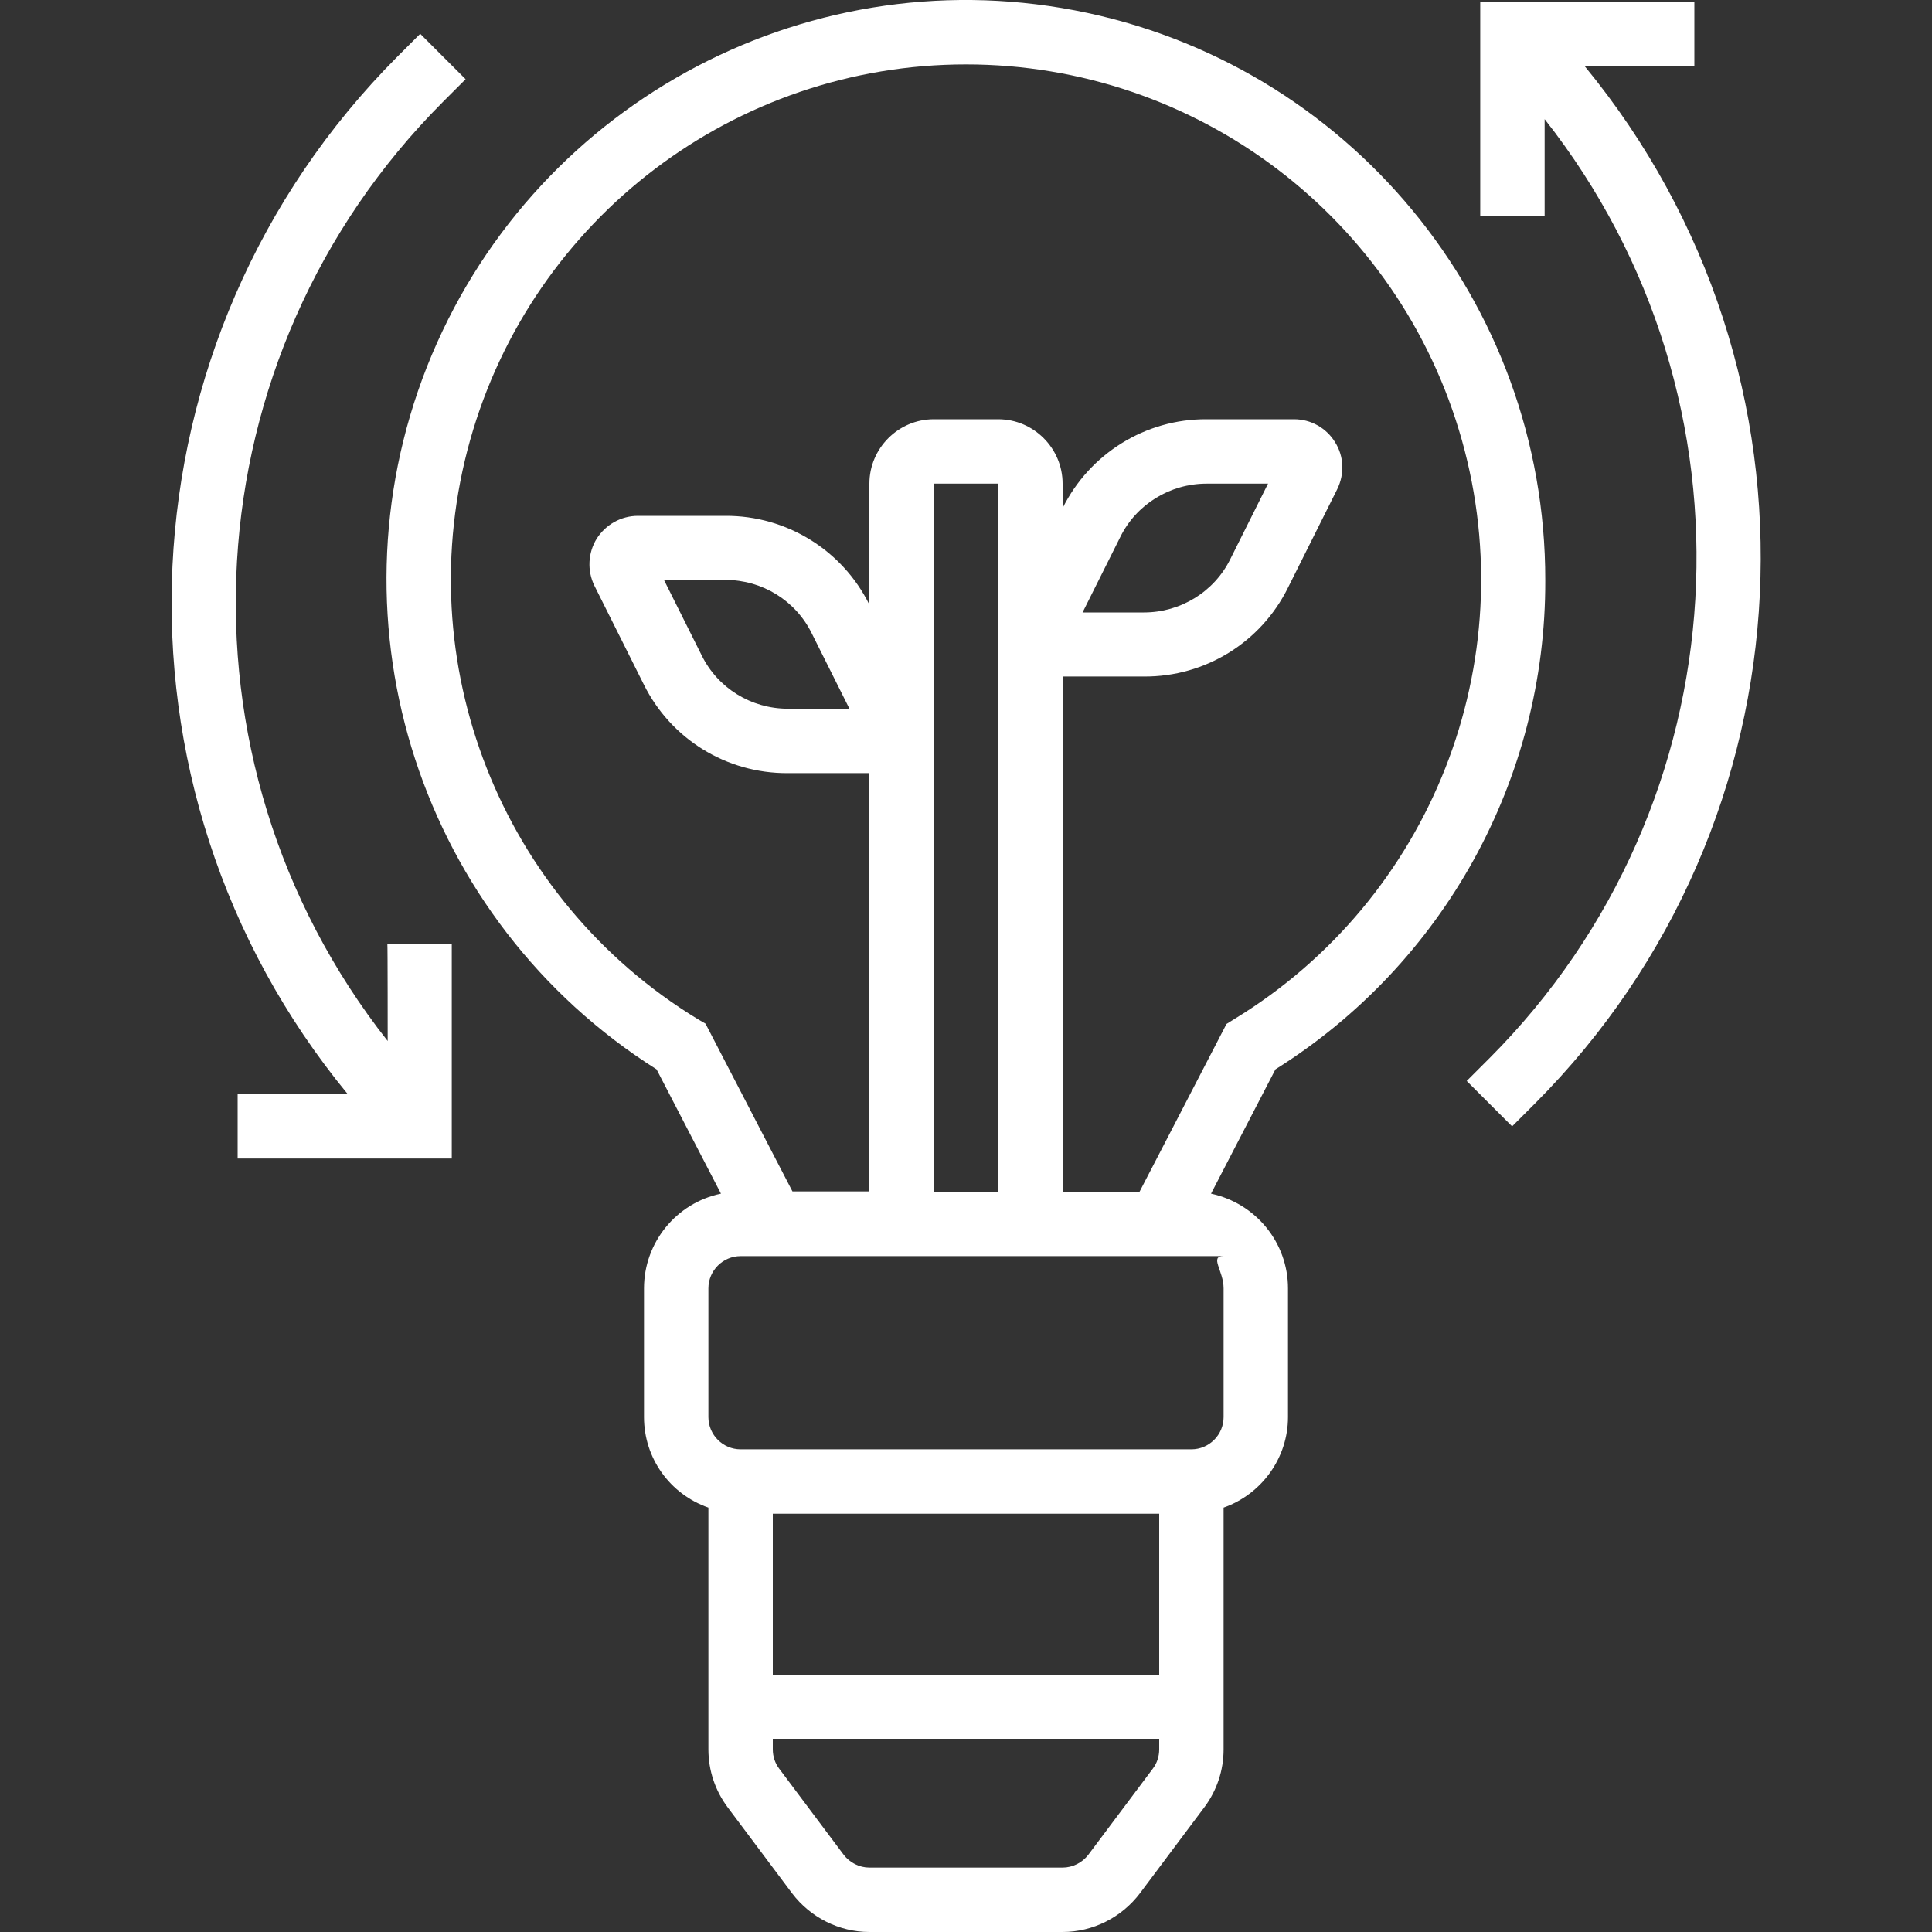
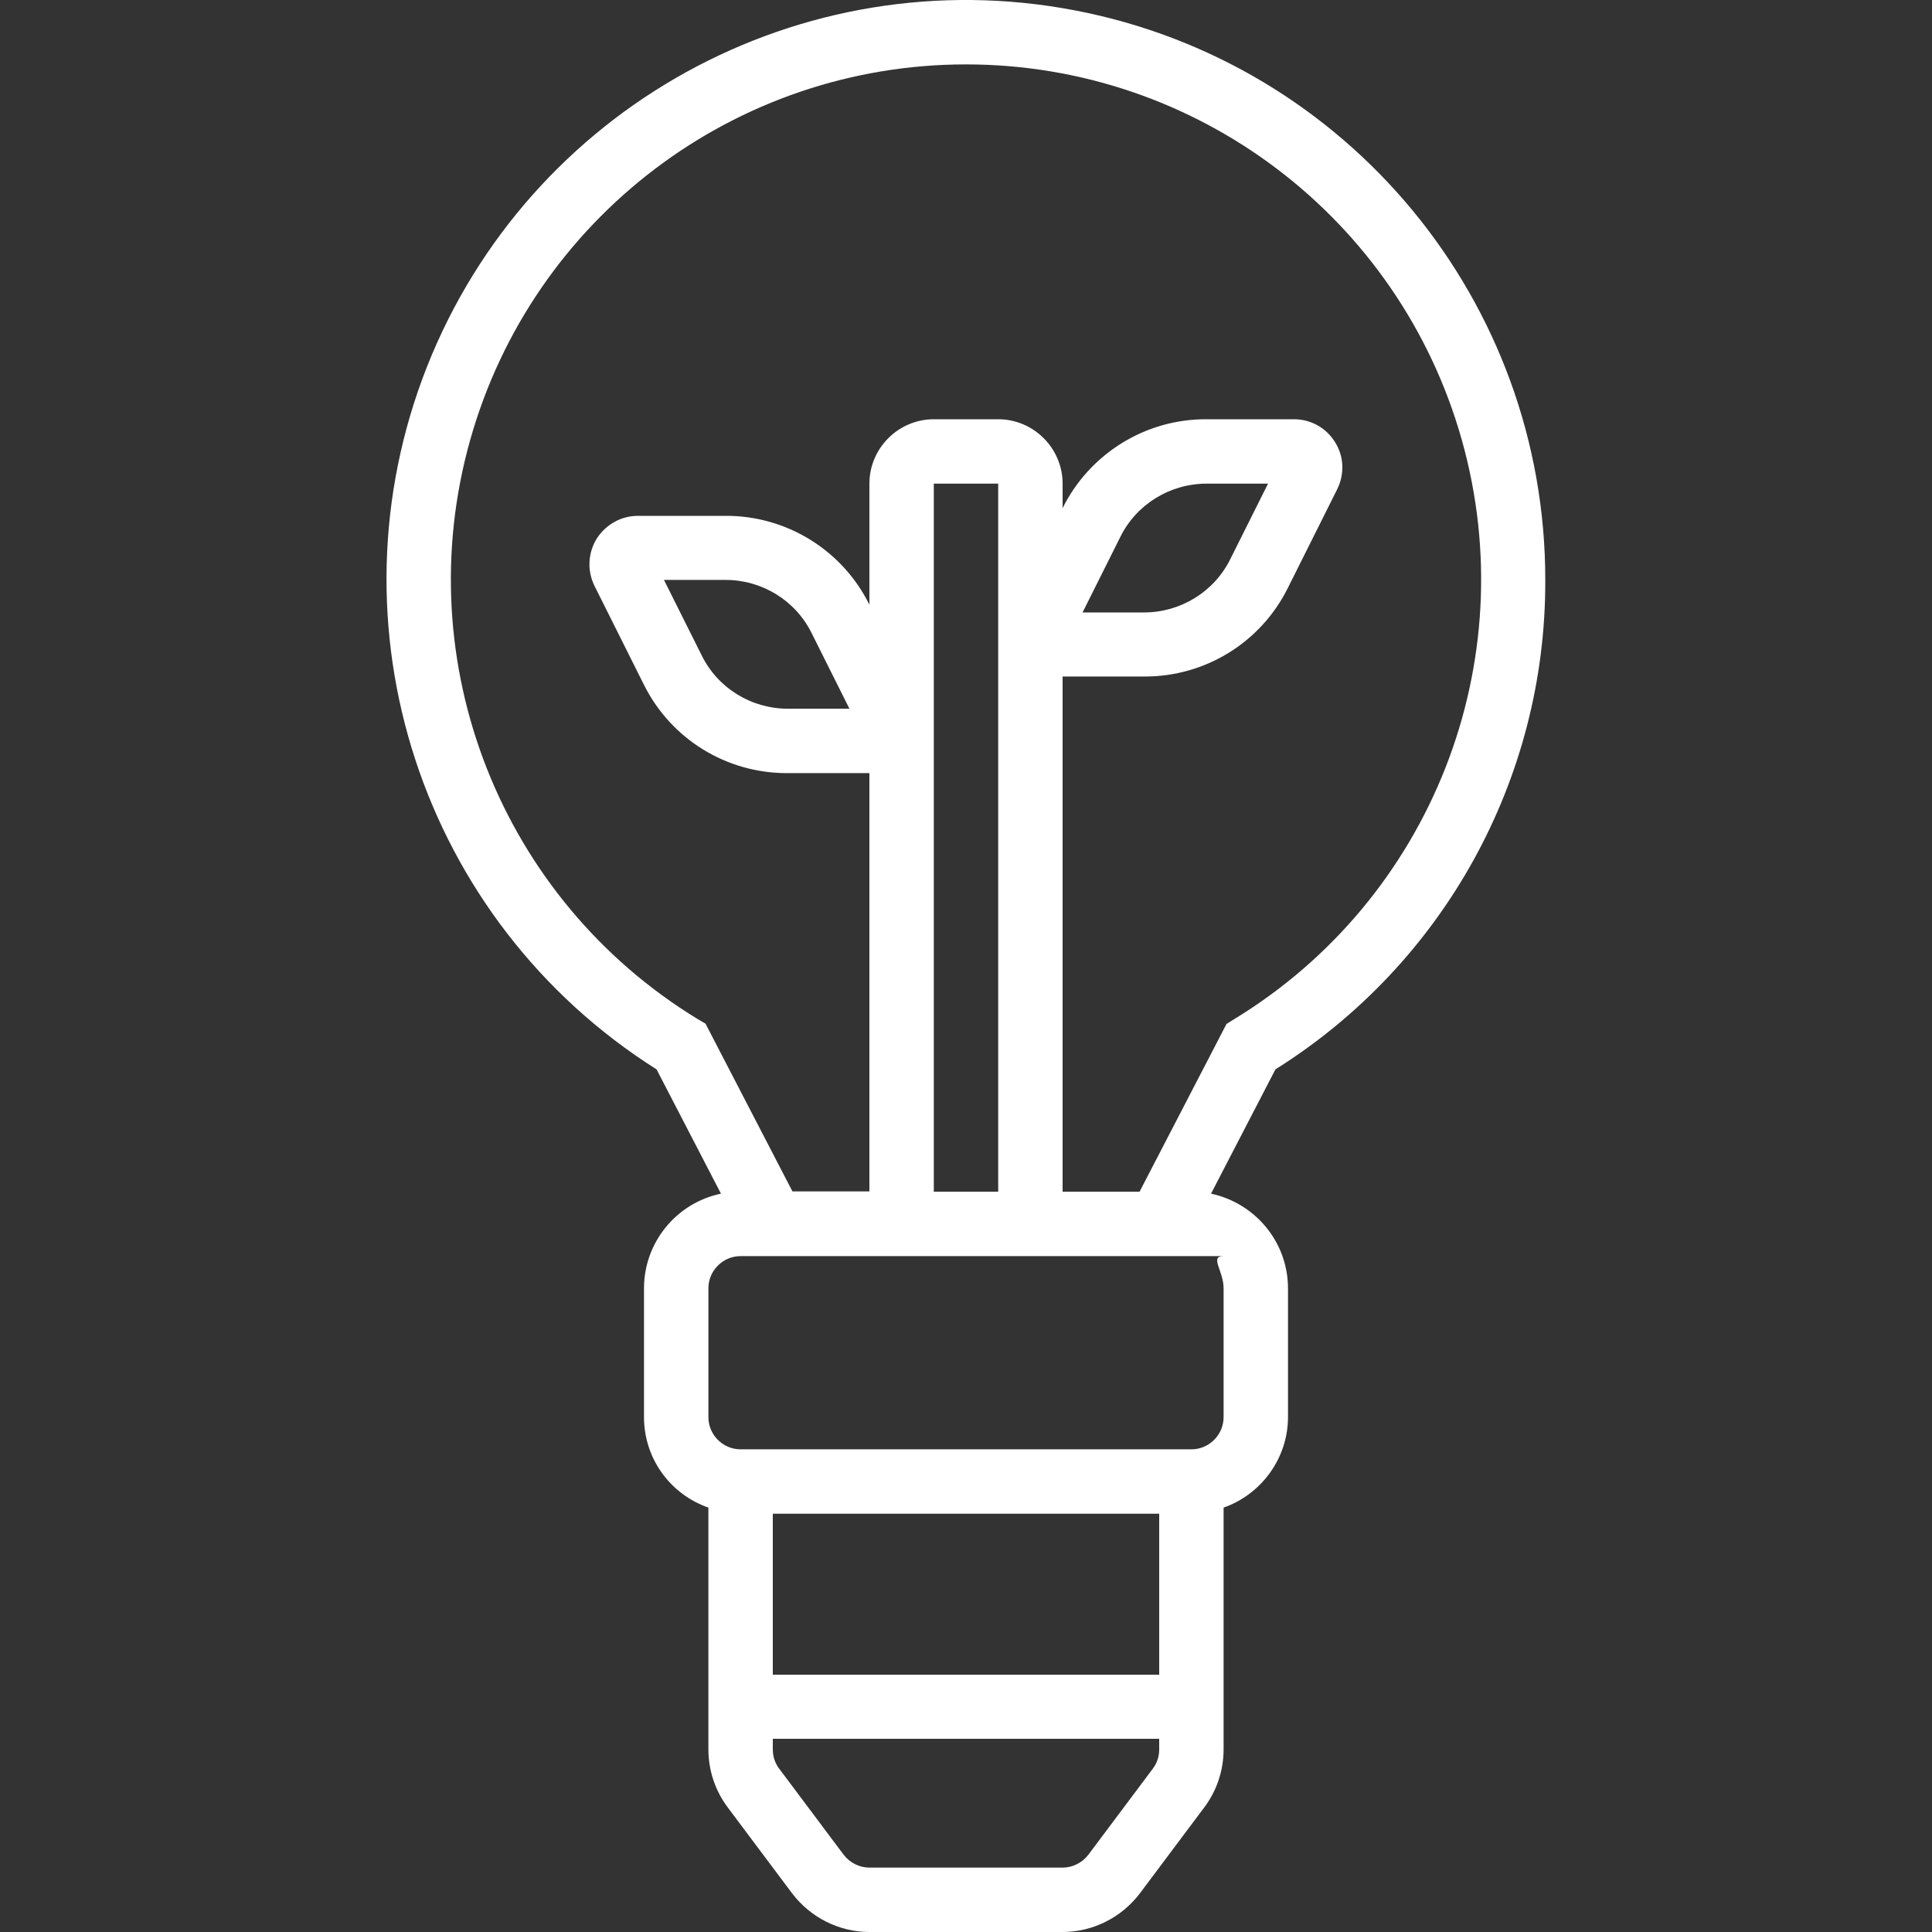
<svg xmlns="http://www.w3.org/2000/svg" version="1.1" id="Calque_1" x="0px" y="0px" viewBox="0 0 60 60" width="60px" height="60px" style="enable-background:new 0 0 60 60;" xml:space="preserve">
  <rect x="0" y="0" width="60" height="60" fill="#333333" stroke="none" />
  <style type="text/css"> .st0{fill:#FFFFFF;} </style>
  <g>
    <g>
      <g>
        <g>
          <g>
-             <path class="st0" d="M47.99,18.02C48,9.37,41.86,1.94,33.37,0.32C24.88-1.3,16.44,3.35,13.26,11.39 c-3.17,8.04-0.18,17.2,7.13,21.82l2,3.86c-1.39,0.29-2.39,1.52-2.39,2.94v4c0,1.27,0.8,2.39,2,2.81v7.51 c0,0.65,0.21,1.28,0.6,1.8l2,2.67c0.57,0.75,1.46,1.2,2.4,1.2h6c0.94,0,1.83-0.45,2.4-1.2l2-2.67c0.39-0.52,0.6-1.15,0.6-1.8 v-7.51c1.19-0.42,2-1.55,2-2.81v-4c0-1.42-1-2.64-2.39-2.94l2-3.86C44.84,29.93,48.01,24.19,47.99,18.02L47.99,18.02z M36,47.01v5H24v-5H36z M35.8,54.93l-2,2.67C33.61,57.85,33.31,58,33,58h-6c-0.31,0-0.61-0.15-0.8-0.4l-2-2.67 c-0.13-0.17-0.2-0.38-0.2-0.6V54H36v0.33C36,54.55,35.93,54.76,35.8,54.93z M38,39.01c-0.45,0,0,0.45,0,1v4c0,0.55-0.45,1-1,1 H23c-0.55,0-1-0.45-1-1v-4c0-0.55,0.45-1,1-1C23,39.01,38,39.01,38,39.01z M31,37.01h-2V15.02h2V37.01z M38.09,31.8l-2.7,5.21 H33V21.01h2.53c1.9,0.01,3.63-1.06,4.47-2.76l1.53-3.06c0.23-0.47,0.21-1.02-0.07-1.46c-0.27-0.44-0.75-0.71-1.27-0.71h-2.72 c-1.9-0.01-3.63,1.07-4.47,2.76v-0.76c0-1.1-0.9-2-2-2h-2c-1.1,0-2,0.9-2,2v3.76c-0.84-1.7-2.58-2.77-4.47-2.76h-2.72 c-0.52,0-1,0.27-1.28,0.71c-0.27,0.44-0.3,0.99-0.07,1.46l1.53,3.06c0.84,1.7,2.57,2.77,4.47,2.76H27v12.99h-2.39l-2.7-5.21 l-0.24-0.14c-6.12-3.73-9.01-11.08-7.07-17.98C16.54,6.77,22.83,2,30,2s13.46,4.77,15.4,11.67c1.94,6.9-0.95,14.25-7.07,17.98 L38.09,31.8L38.09,31.8z M33.62,19.02l1.17-2.34c0.5-1.02,1.55-1.66,2.68-1.66h1.91l-1.17,2.34c-0.5,1.02-1.55,1.66-2.68,1.66 H33.62z M26.38,22.01h-1.91c-1.14,0-2.18-0.64-2.68-1.66l-1.17-2.34h1.91c1.14,0,2.18,0.64,2.68,1.66L26.38,22.01z" />
-             <path class="st0" d="M12.04,32.33c-6.89-8.75-6.16-21.27,1.71-29.16l0.71-0.71l-1.41-1.41l-0.71,0.71 c-8.72,8.75-9.39,22.68-1.54,32.22H7.38v2h6.65v-6.66h-2C12.04,29.32,12.04,32.33,12.04,32.33z M49.21,2.05h3.41v-2h-6.65v6.66 h2V3.7c6.89,8.75,6.16,21.27-1.71,29.16l-0.71,0.71l1.41,1.41l0.71-0.71C56.39,25.53,57.06,11.59,49.21,2.05z" />
+             <path class="st0" d="M47.99,18.02C48,9.37,41.86,1.94,33.37,0.32C24.88-1.3,16.44,3.35,13.26,11.39 c-3.17,8.04-0.18,17.2,7.13,21.82l2,3.86c-1.39,0.29-2.39,1.52-2.39,2.94v4c0,1.27,0.8,2.39,2,2.81v7.51 c0,0.65,0.21,1.28,0.6,1.8l2,2.67c0.57,0.75,1.46,1.2,2.4,1.2h6c0.94,0,1.83-0.45,2.4-1.2l2-2.67c0.39-0.52,0.6-1.15,0.6-1.8 v-7.51c1.19-0.42,2-1.55,2-2.81v-4c0-1.42-1-2.64-2.39-2.94l2-3.86C44.84,29.93,48.01,24.19,47.99,18.02L47.99,18.02z M36,47.01v5H24v-5H36z M35.8,54.93l-2,2.67C33.61,57.85,33.31,58,33,58h-6c-0.31,0-0.61-0.15-0.8-0.4l-2-2.67 c-0.13-0.17-0.2-0.38-0.2-0.6V54H36v0.33C36,54.55,35.93,54.76,35.8,54.93z M38,39.01c-0.45,0,0,0.45,0,1v4c0,0.55-0.45,1-1,1 H23c-0.55,0-1-0.45-1-1v-4c0-0.55,0.45-1,1-1C23,39.01,38,39.01,38,39.01z M31,37.01h-2V15.02h2V37.01M38.09,31.8l-2.7,5.21 H33V21.01h2.53c1.9,0.01,3.63-1.06,4.47-2.76l1.53-3.06c0.23-0.47,0.21-1.02-0.07-1.46c-0.27-0.44-0.75-0.71-1.27-0.71h-2.72 c-1.9-0.01-3.63,1.07-4.47,2.76v-0.76c0-1.1-0.9-2-2-2h-2c-1.1,0-2,0.9-2,2v3.76c-0.84-1.7-2.58-2.77-4.47-2.76h-2.72 c-0.52,0-1,0.27-1.28,0.71c-0.27,0.44-0.3,0.99-0.07,1.46l1.53,3.06c0.84,1.7,2.57,2.77,4.47,2.76H27v12.99h-2.39l-2.7-5.21 l-0.24-0.14c-6.12-3.73-9.01-11.08-7.07-17.98C16.54,6.77,22.83,2,30,2s13.46,4.77,15.4,11.67c1.94,6.9-0.95,14.25-7.07,17.98 L38.09,31.8L38.09,31.8z M33.62,19.02l1.17-2.34c0.5-1.02,1.55-1.66,2.68-1.66h1.91l-1.17,2.34c-0.5,1.02-1.55,1.66-2.68,1.66 H33.62z M26.38,22.01h-1.91c-1.14,0-2.18-0.64-2.68-1.66l-1.17-2.34h1.91c1.14,0,2.18,0.64,2.68,1.66L26.38,22.01z" />
          </g>
        </g>
      </g>
    </g>
  </g>
</svg>